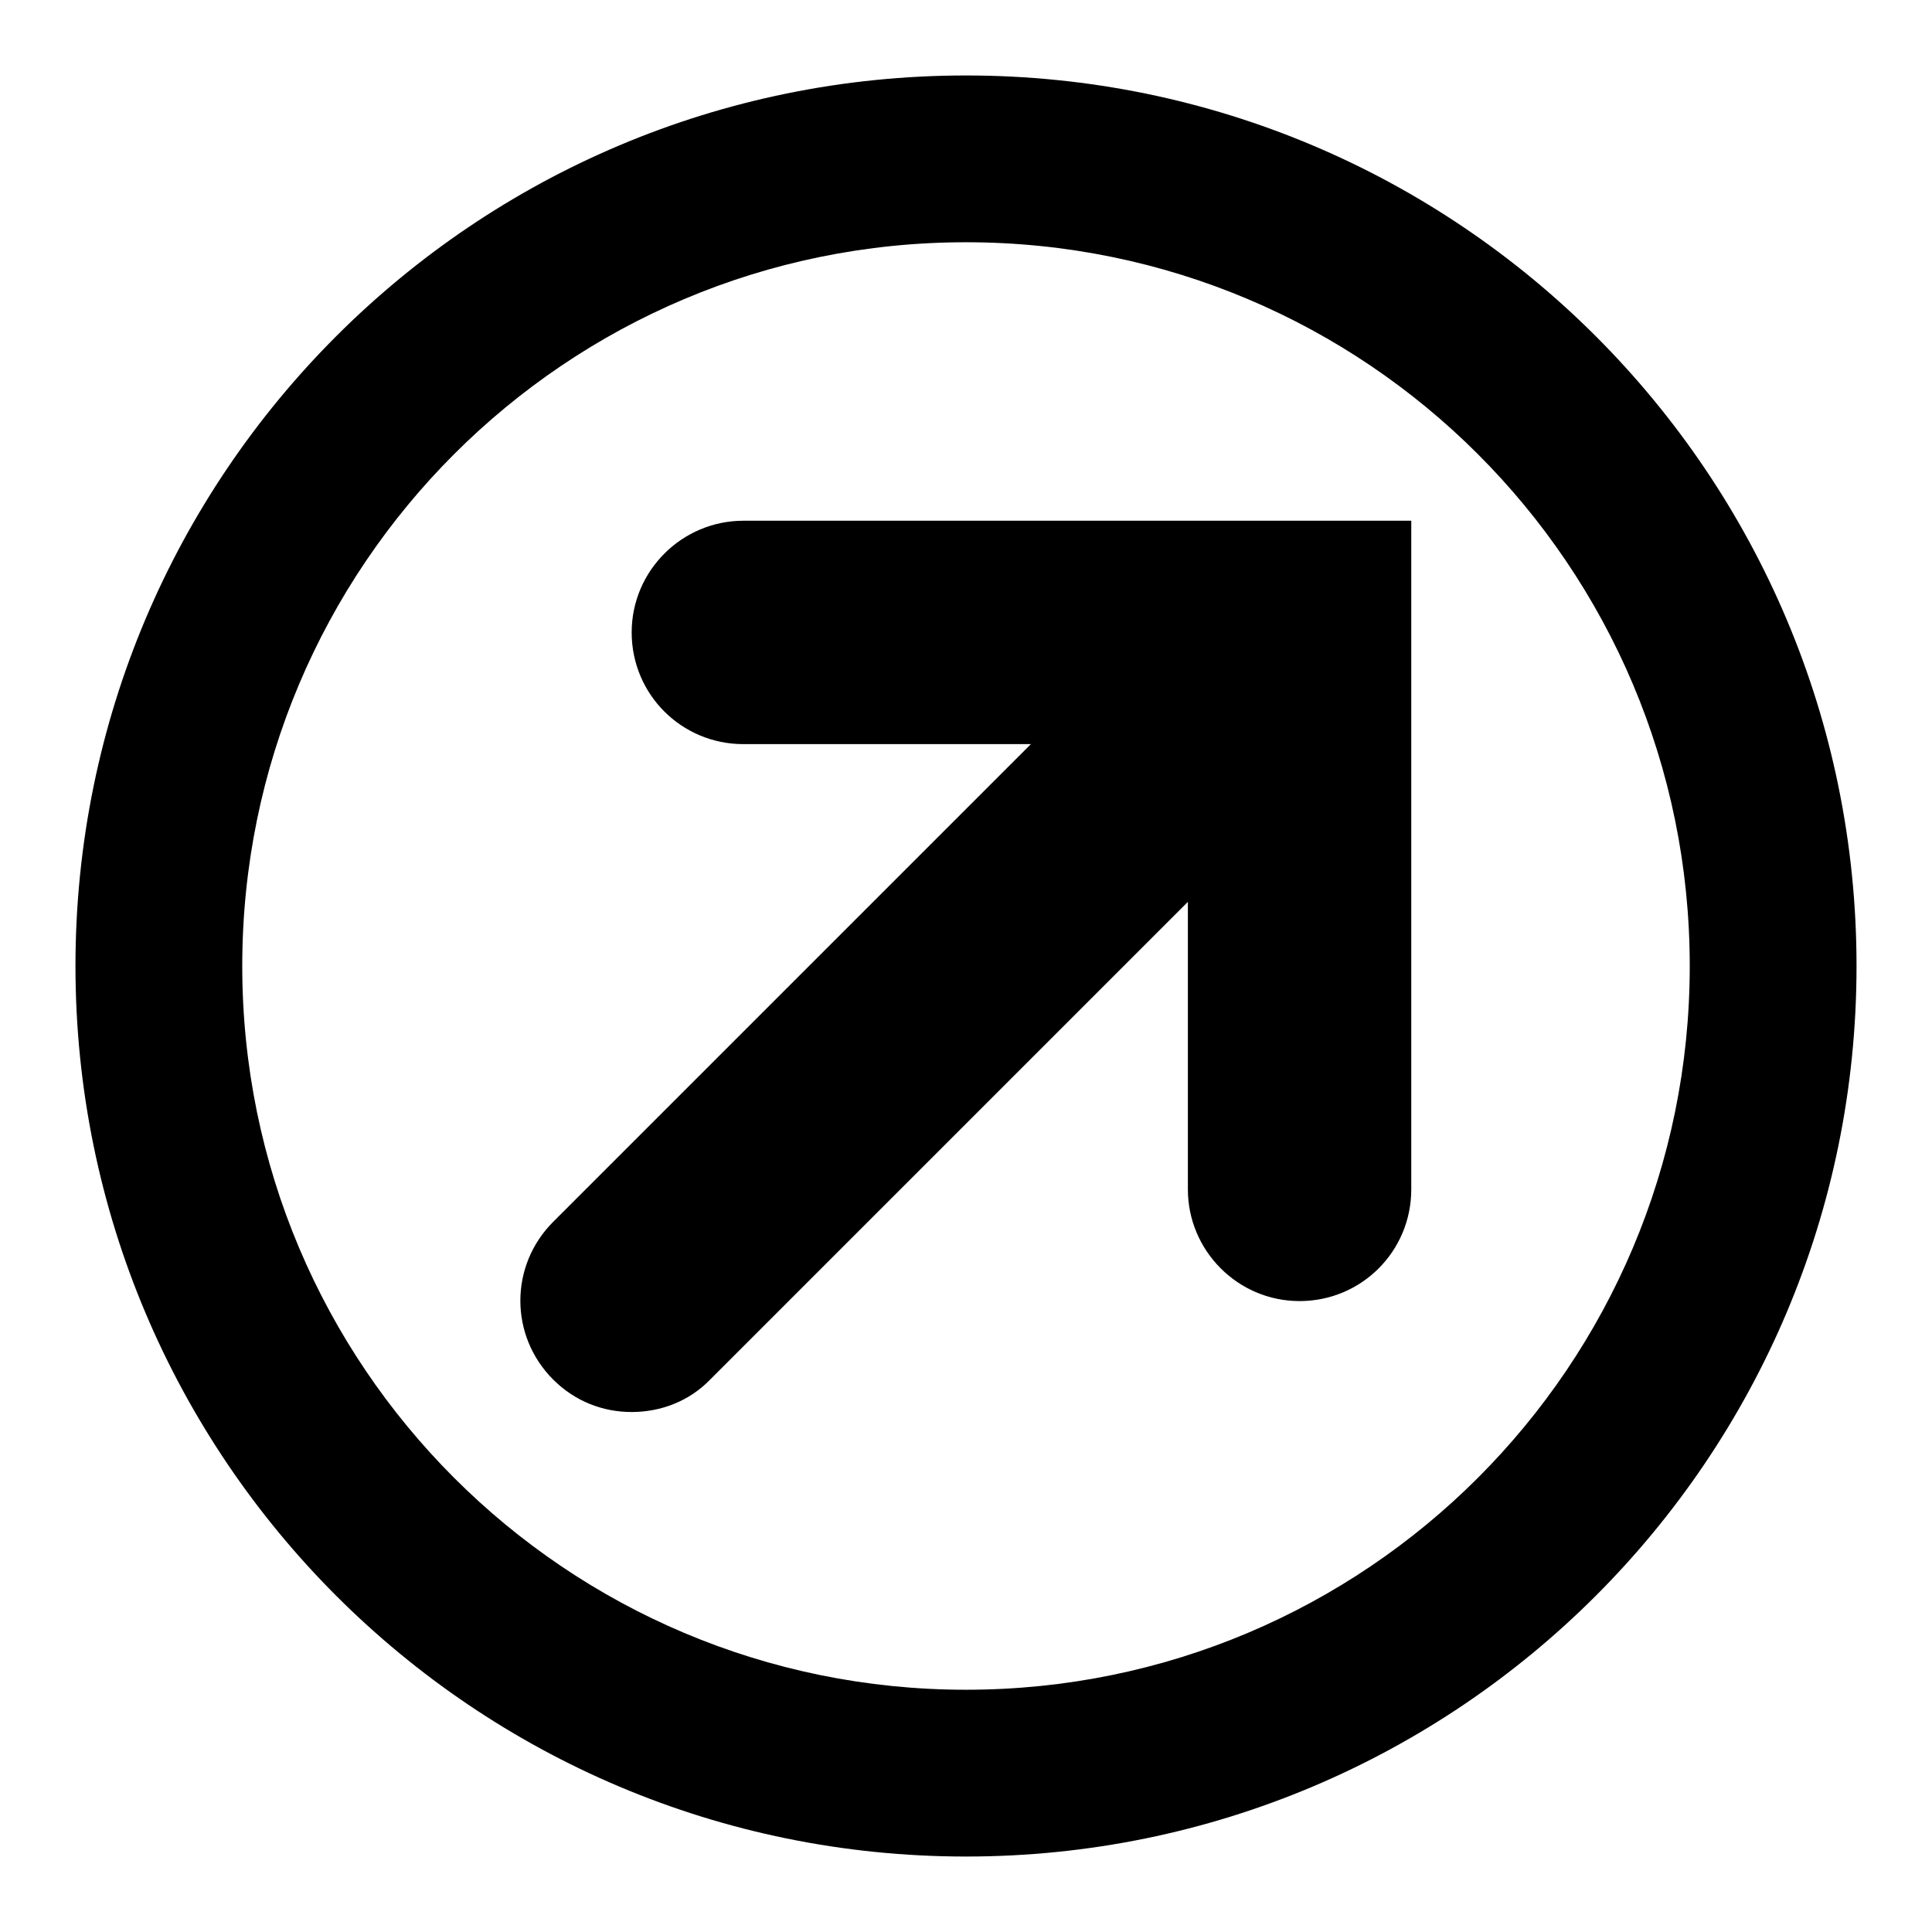
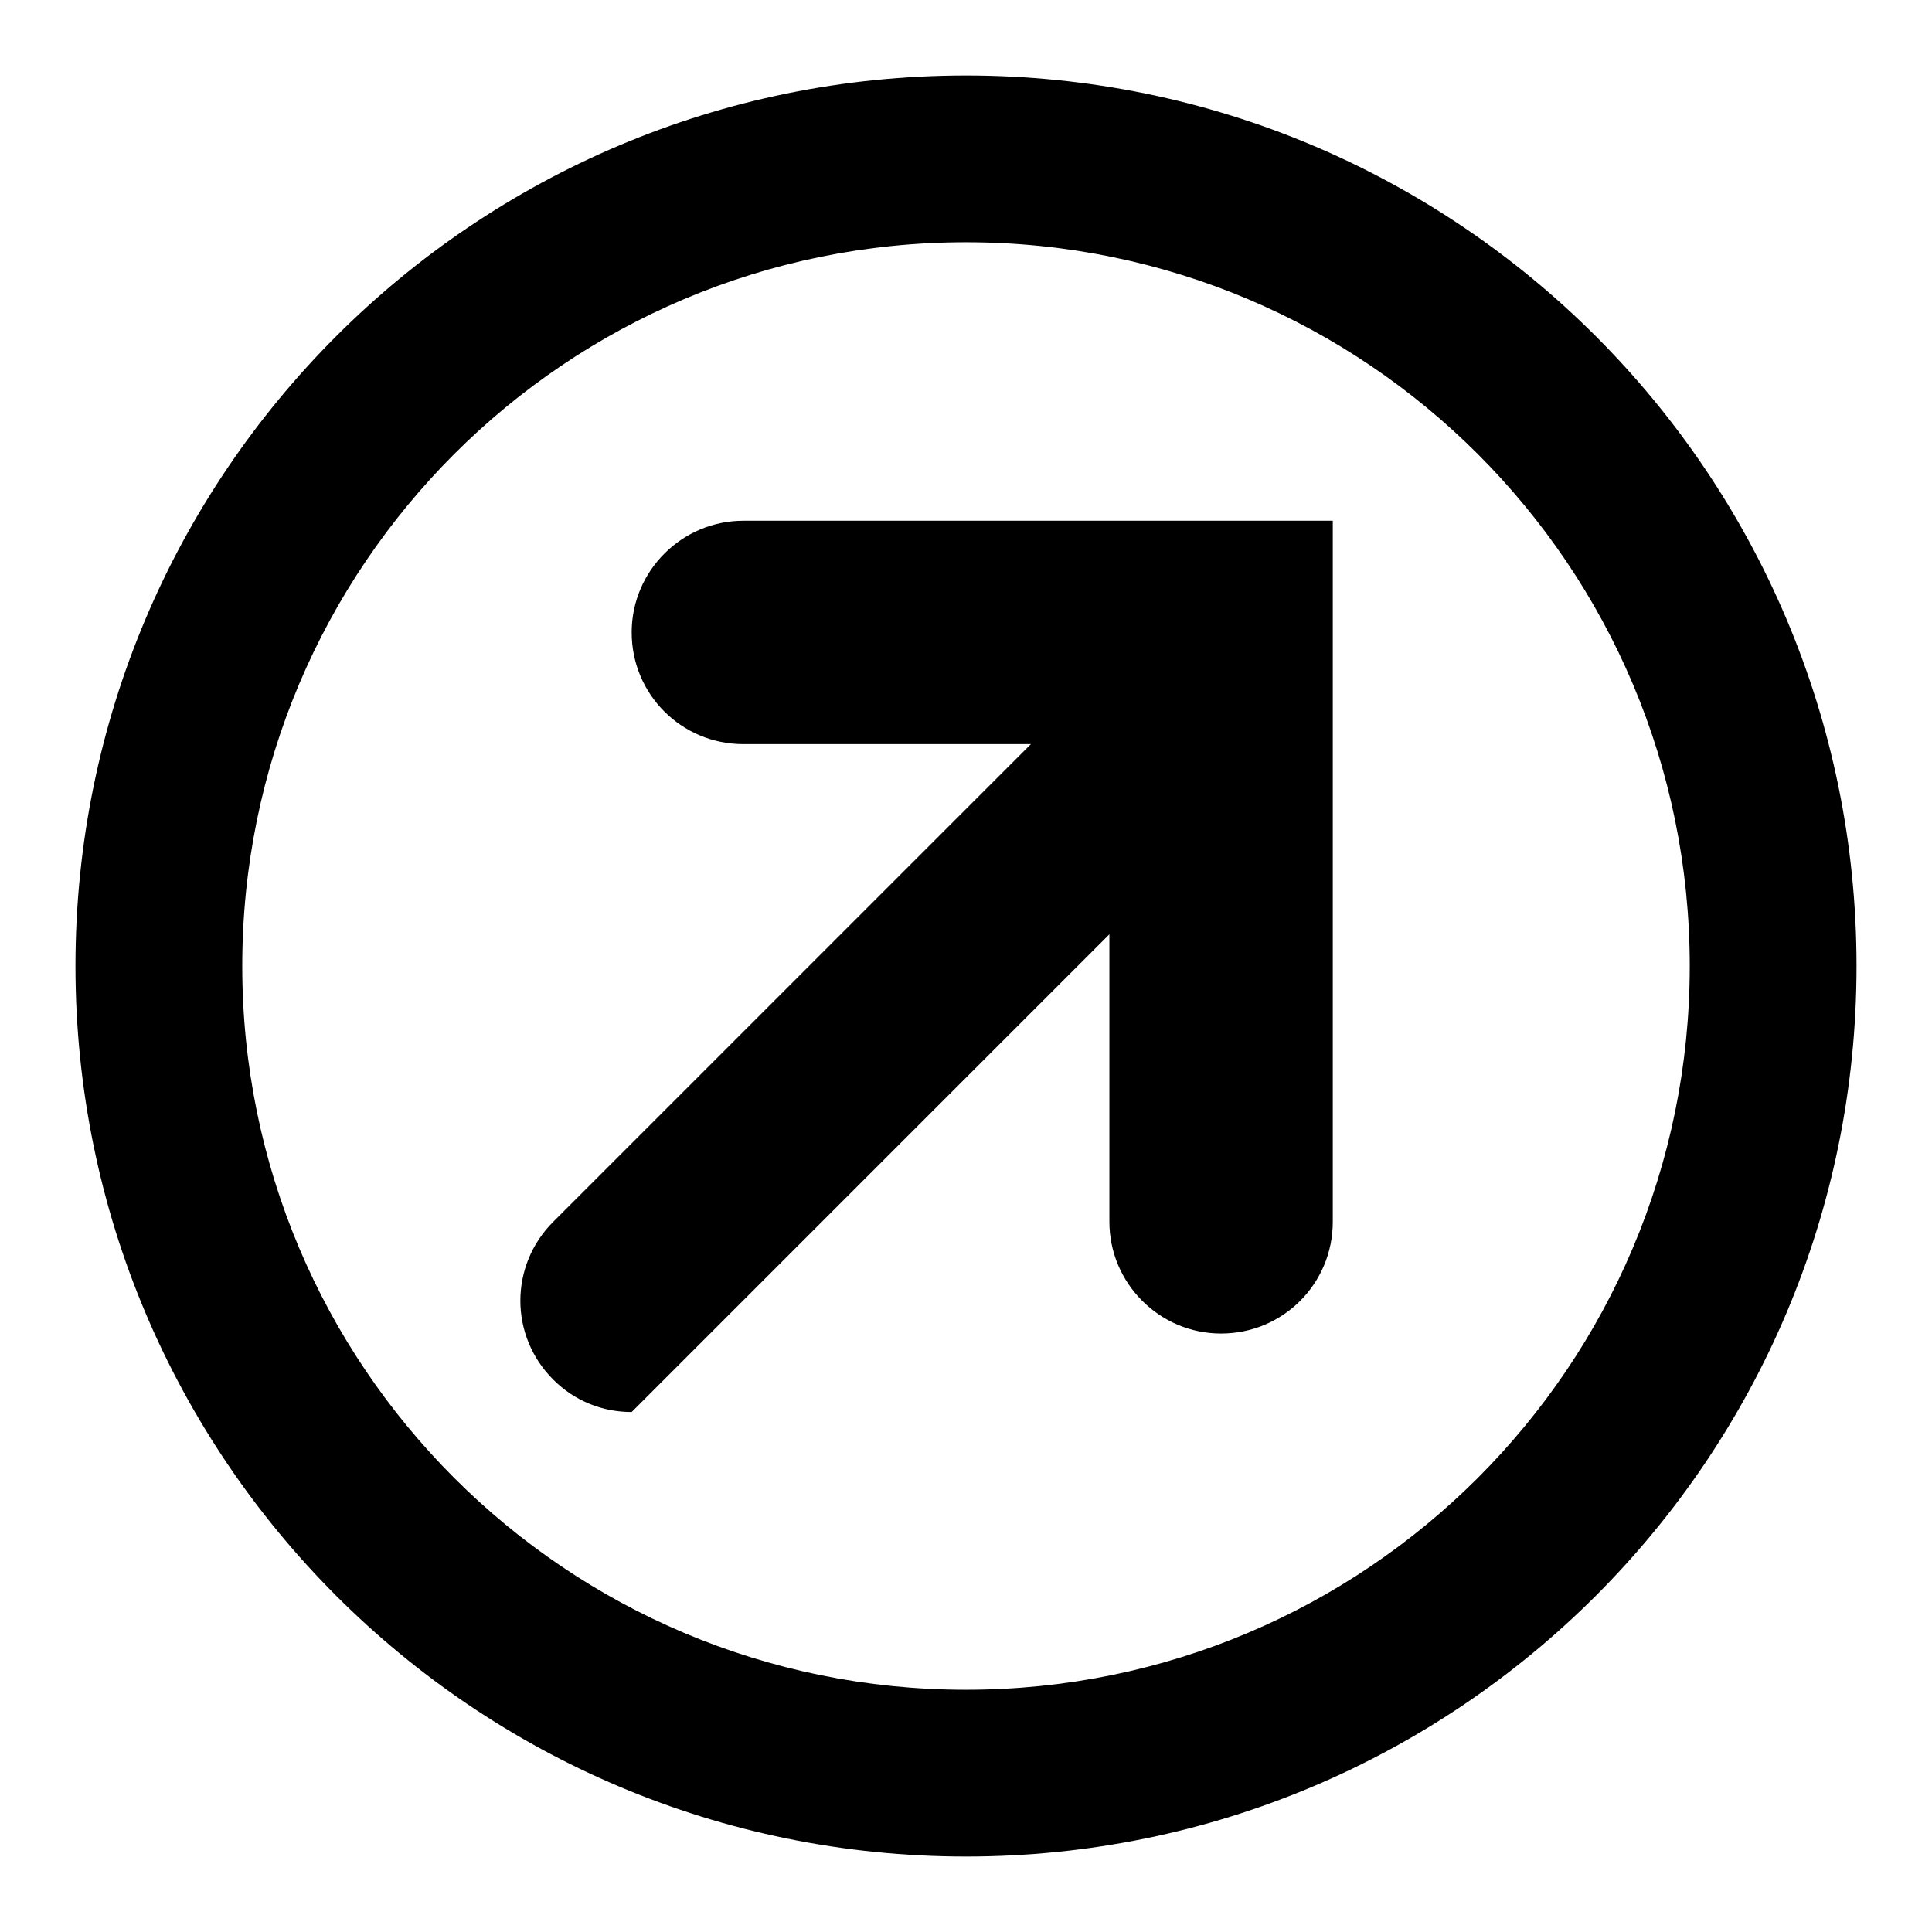
<svg xmlns="http://www.w3.org/2000/svg" version="1.1" x="0px" y="0px" viewBox="0 0 256 256" enable-background="new 0 0 256 256" xml:space="preserve">
  <g>
    <g>
-       <path fill="#000000" d="M128,10C62.8,10,10,62.8,10,128c0,65.2,52.8,118,118,118c65.2,0,118-52.8,118-118C246,62.8,193.2,10,128,10z M128,223.9c-53,0-95.9-42.9-95.9-95.9c0-53,42.9-95.9,95.9-95.9c53,0,95.9,42.9,95.9,95.9C223.9,181,181,223.9,128,223.9z M98.5,69c-8.1,0-14.8,6.6-14.8,14.8c0,8.2,6.6,14.8,14.8,14.8h38.1l-63.3,63.3c-5.8,5.8-5.8,15.1,0,20.9c2.9,2.9,6.6,4.3,10.4,4.3c3.8,0,7.6-1.4,10.4-4.3l63.3-63.3v38.1c0,8.1,6.6,14.8,14.8,14.8s14.8-6.6,14.8-14.8V69H98.5z" />
+       <path fill="#000000" d="M128,10C62.8,10,10,62.8,10,128c0,65.2,52.8,118,118,118c65.2,0,118-52.8,118-118C246,62.8,193.2,10,128,10z M128,223.9c-53,0-95.9-42.9-95.9-95.9c0-53,42.9-95.9,95.9-95.9c53,0,95.9,42.9,95.9,95.9C223.9,181,181,223.9,128,223.9z M98.5,69c-8.1,0-14.8,6.6-14.8,14.8c0,8.2,6.6,14.8,14.8,14.8h38.1l-63.3,63.3c-5.8,5.8-5.8,15.1,0,20.9c2.9,2.9,6.6,4.3,10.4,4.3l63.3-63.3v38.1c0,8.1,6.6,14.8,14.8,14.8s14.8-6.6,14.8-14.8V69H98.5z" />
    </g>
  </g>
</svg>